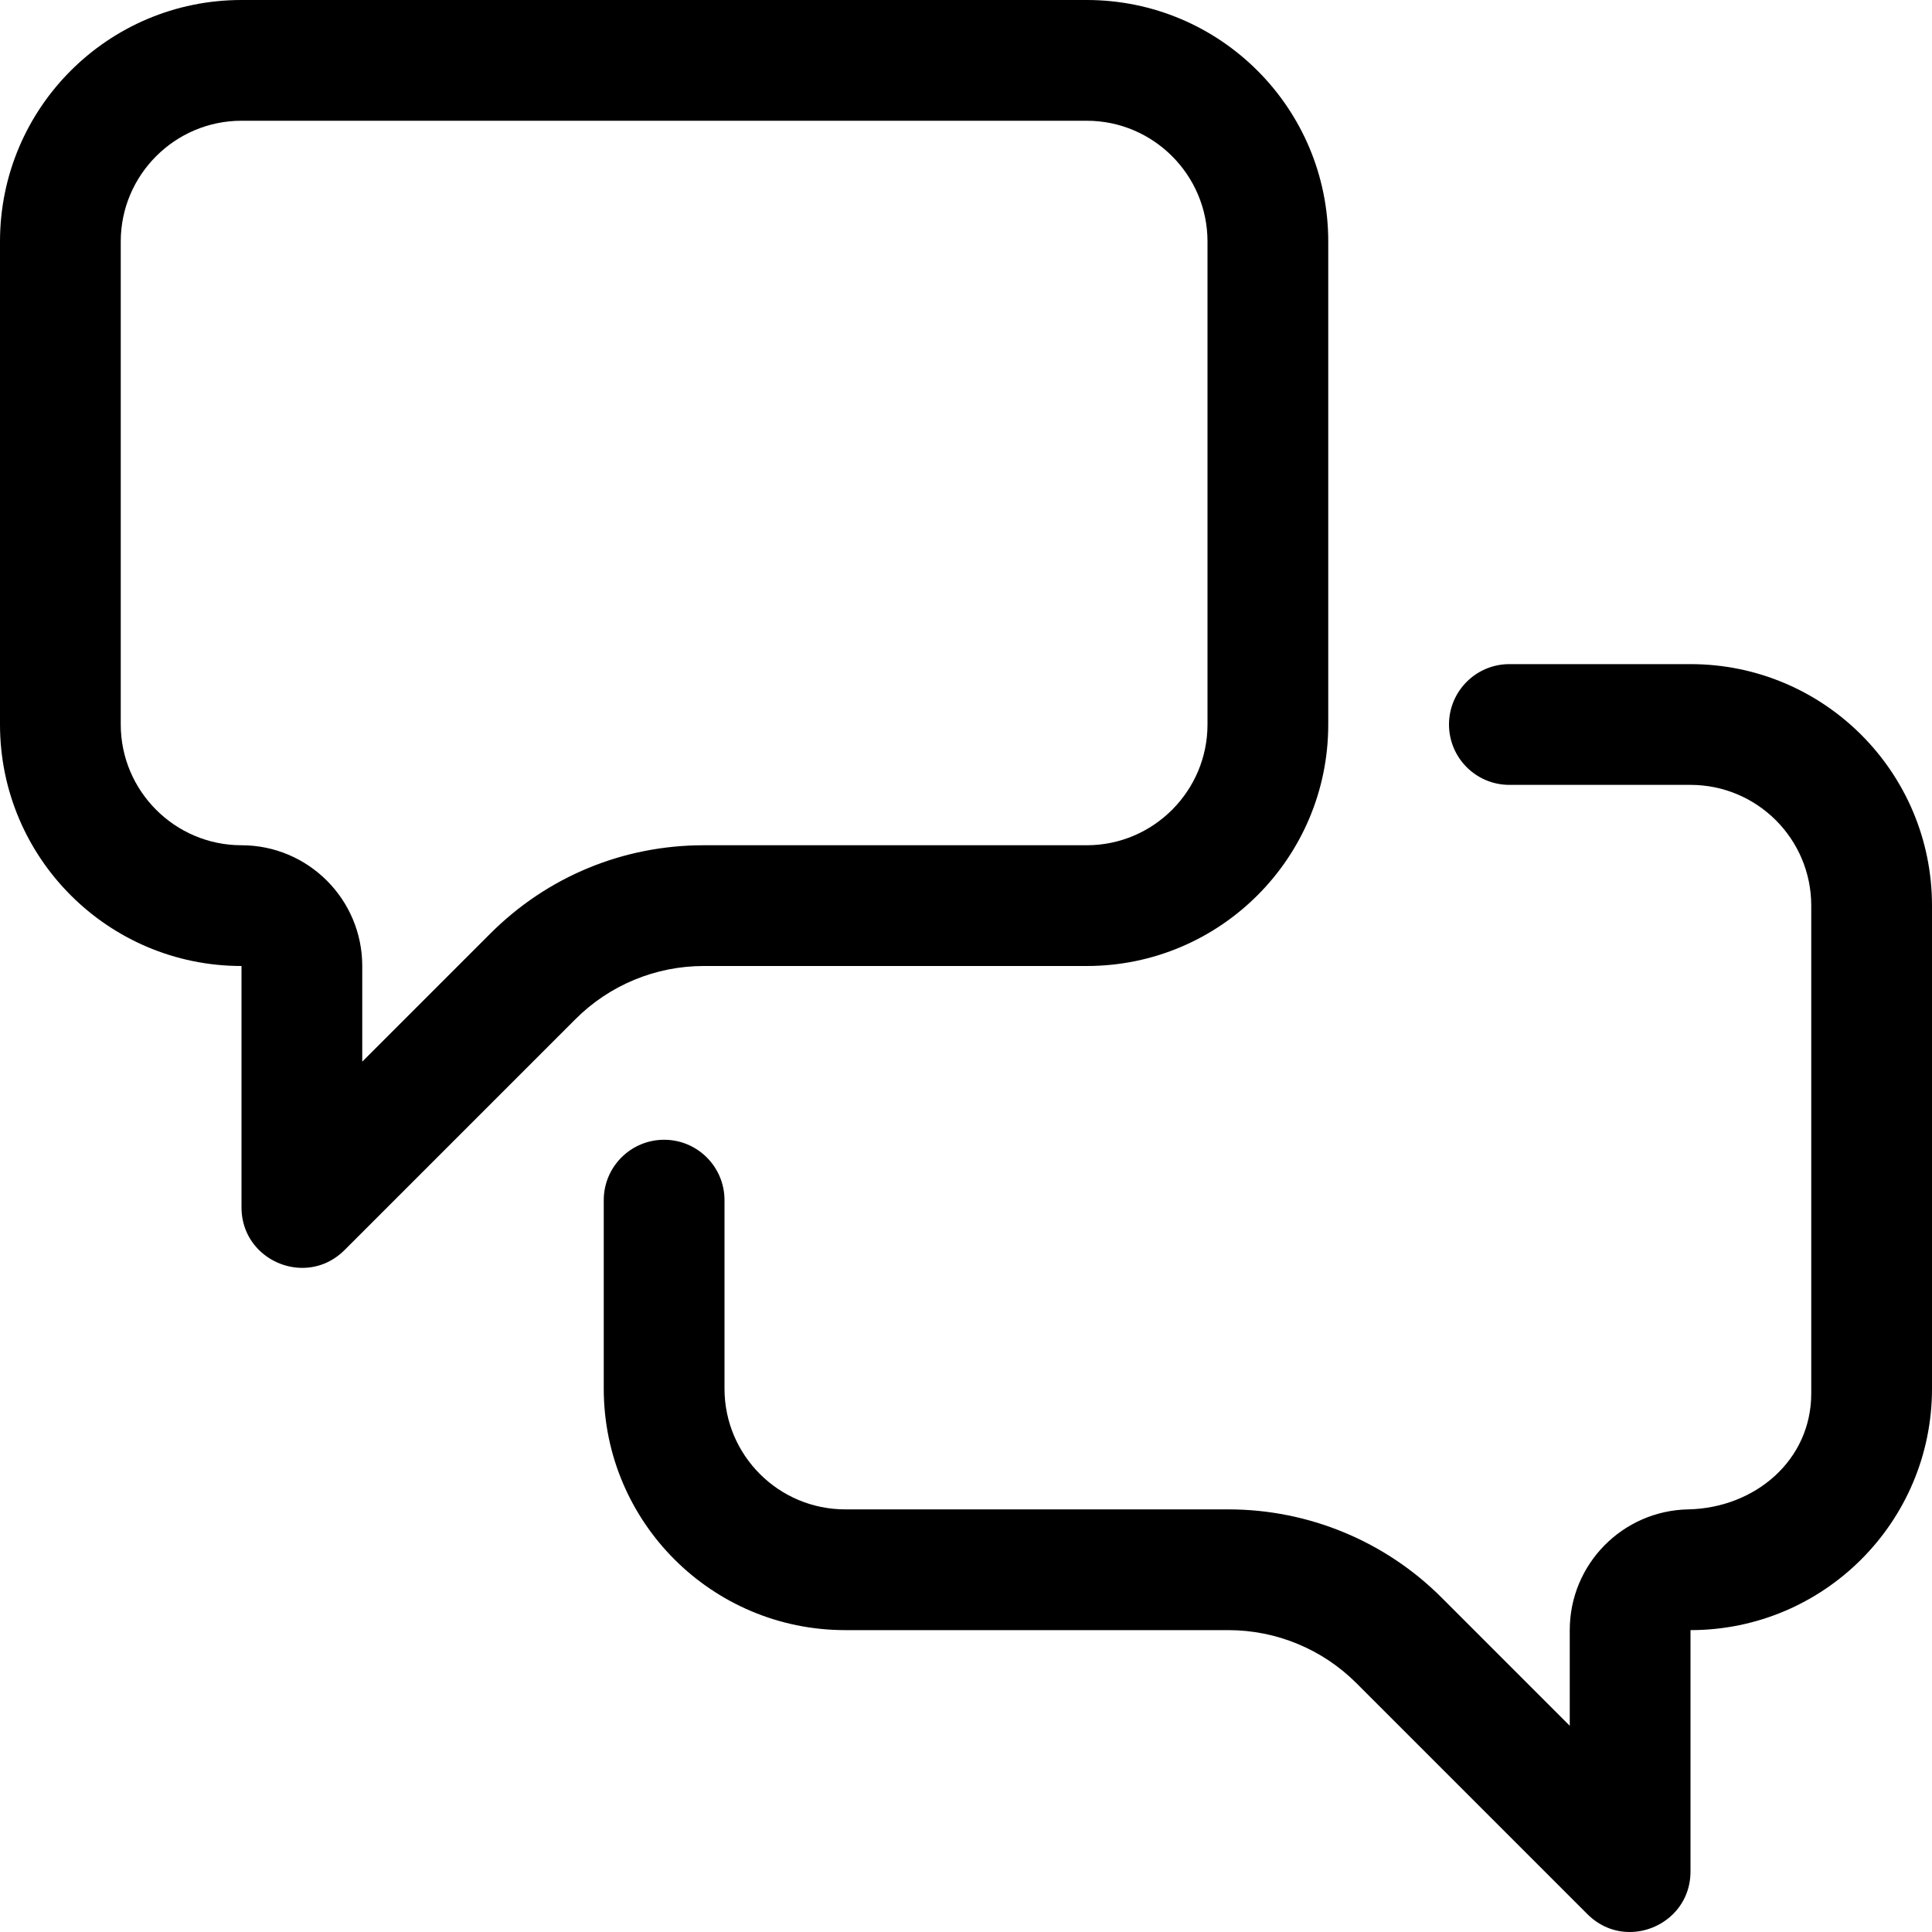
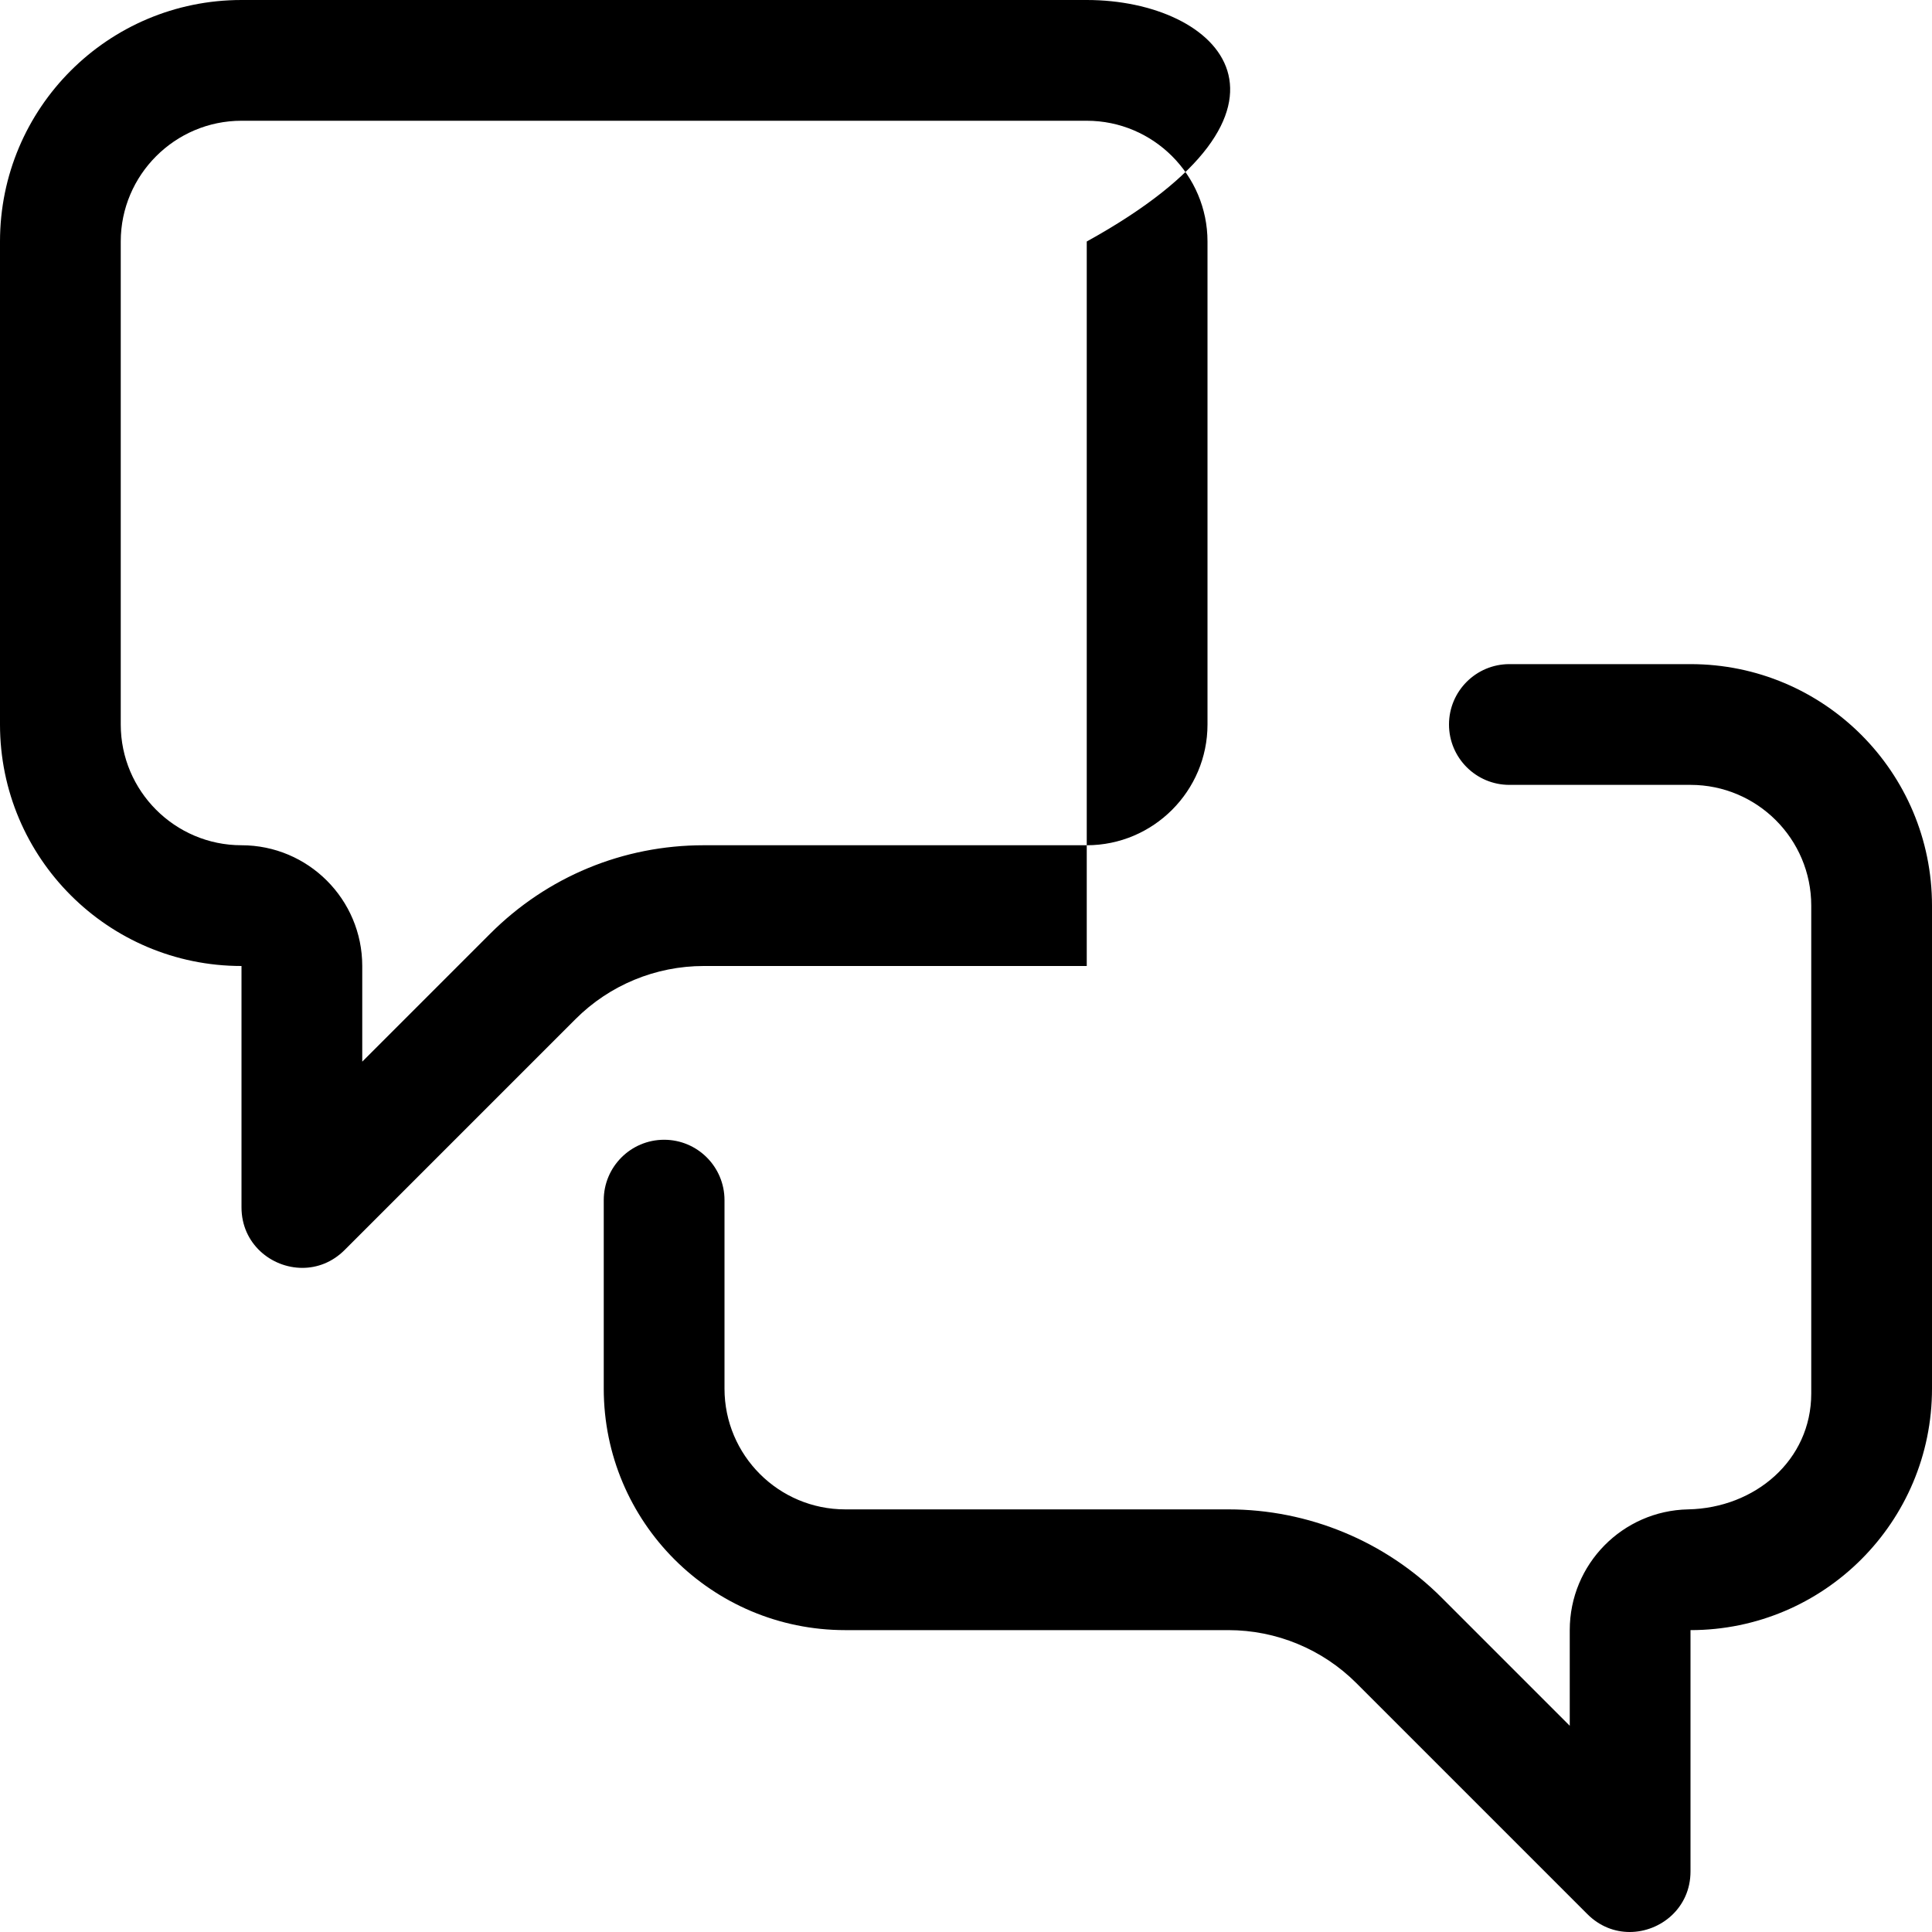
<svg xmlns="http://www.w3.org/2000/svg" width="16" height="16" viewBox="0 0 16 16">
-   <path d="M9 1C9.551 1 10 1.449 10 2V6C10 6.551 9.551 7 9 7H5.828C5.16 7 4.532 7.26 4.06 7.732L3 8.792V8C3 7.448 2.552 7 2 7C1.449 7 1 6.551 1 6V2C1 1.449 1.449 1 2 1H9ZM9 0H2C0.895 0 0 0.895 0 2V6C0 7.104 0.895 8 2 8L2 9.999C2 10.3 2.247 10.5 2.504 10.5C2.627 10.5 2.752 10.454 2.854 10.352L4.767 8.439C5.048 8.158 5.43 8 5.828 8H9C10.105 8 11 7.104 11 6V2C11 0.895 10.105 0 9 0ZM14 5.5H12.5C12.224 5.5 12 5.724 12 6C12 6.276 12.224 6.5 12.5 6.5H14C14.552 6.5 15 6.948 15 7.5V11.54C15 12.094 14.534 12.489 13.98 12.5C13.437 12.511 13 12.954 13 13.5V14.292L11.94 13.232C11.472 12.763 10.836 12.5 10.172 12.5H7C6.448 12.5 6 12.052 6 11.5V9.939C6 9.663 5.776 9.439 5.5 9.439C5.224 9.439 5 9.663 5 9.939V11.5C5 12.605 5.895 13.5 7 13.5H10.173C10.57 13.5 10.952 13.658 11.233 13.939L13.146 15.852C13.248 15.954 13.373 16 13.496 16C13.753 16 14 15.8 14 15.499V13.5C15.104 13.5 16 12.605 16 11.5V7.5C16 6.395 15.105 5.5 14 5.5Z" />
+   <path d="M9 1C9.551 1 10 1.449 10 2V6C10 6.551 9.551 7 9 7H5.828C5.16 7 4.532 7.26 4.06 7.732L3 8.792V8C3 7.448 2.552 7 2 7C1.449 7 1 6.551 1 6V2C1 1.449 1.449 1 2 1H9ZM9 0H2C0.895 0 0 0.895 0 2V6C0 7.104 0.895 8 2 8L2 9.999C2 10.3 2.247 10.5 2.504 10.5C2.627 10.5 2.752 10.454 2.854 10.352L4.767 8.439C5.048 8.158 5.43 8 5.828 8H9V2C11 0.895 10.105 0 9 0ZM14 5.5H12.5C12.224 5.5 12 5.724 12 6C12 6.276 12.224 6.5 12.5 6.5H14C14.552 6.5 15 6.948 15 7.5V11.54C15 12.094 14.534 12.489 13.98 12.5C13.437 12.511 13 12.954 13 13.5V14.292L11.94 13.232C11.472 12.763 10.836 12.5 10.172 12.5H7C6.448 12.5 6 12.052 6 11.5V9.939C6 9.663 5.776 9.439 5.5 9.439C5.224 9.439 5 9.663 5 9.939V11.5C5 12.605 5.895 13.5 7 13.5H10.173C10.57 13.5 10.952 13.658 11.233 13.939L13.146 15.852C13.248 15.954 13.373 16 13.496 16C13.753 16 14 15.8 14 15.499V13.5C15.104 13.5 16 12.605 16 11.5V7.5C16 6.395 15.105 5.5 14 5.5Z" />
</svg>